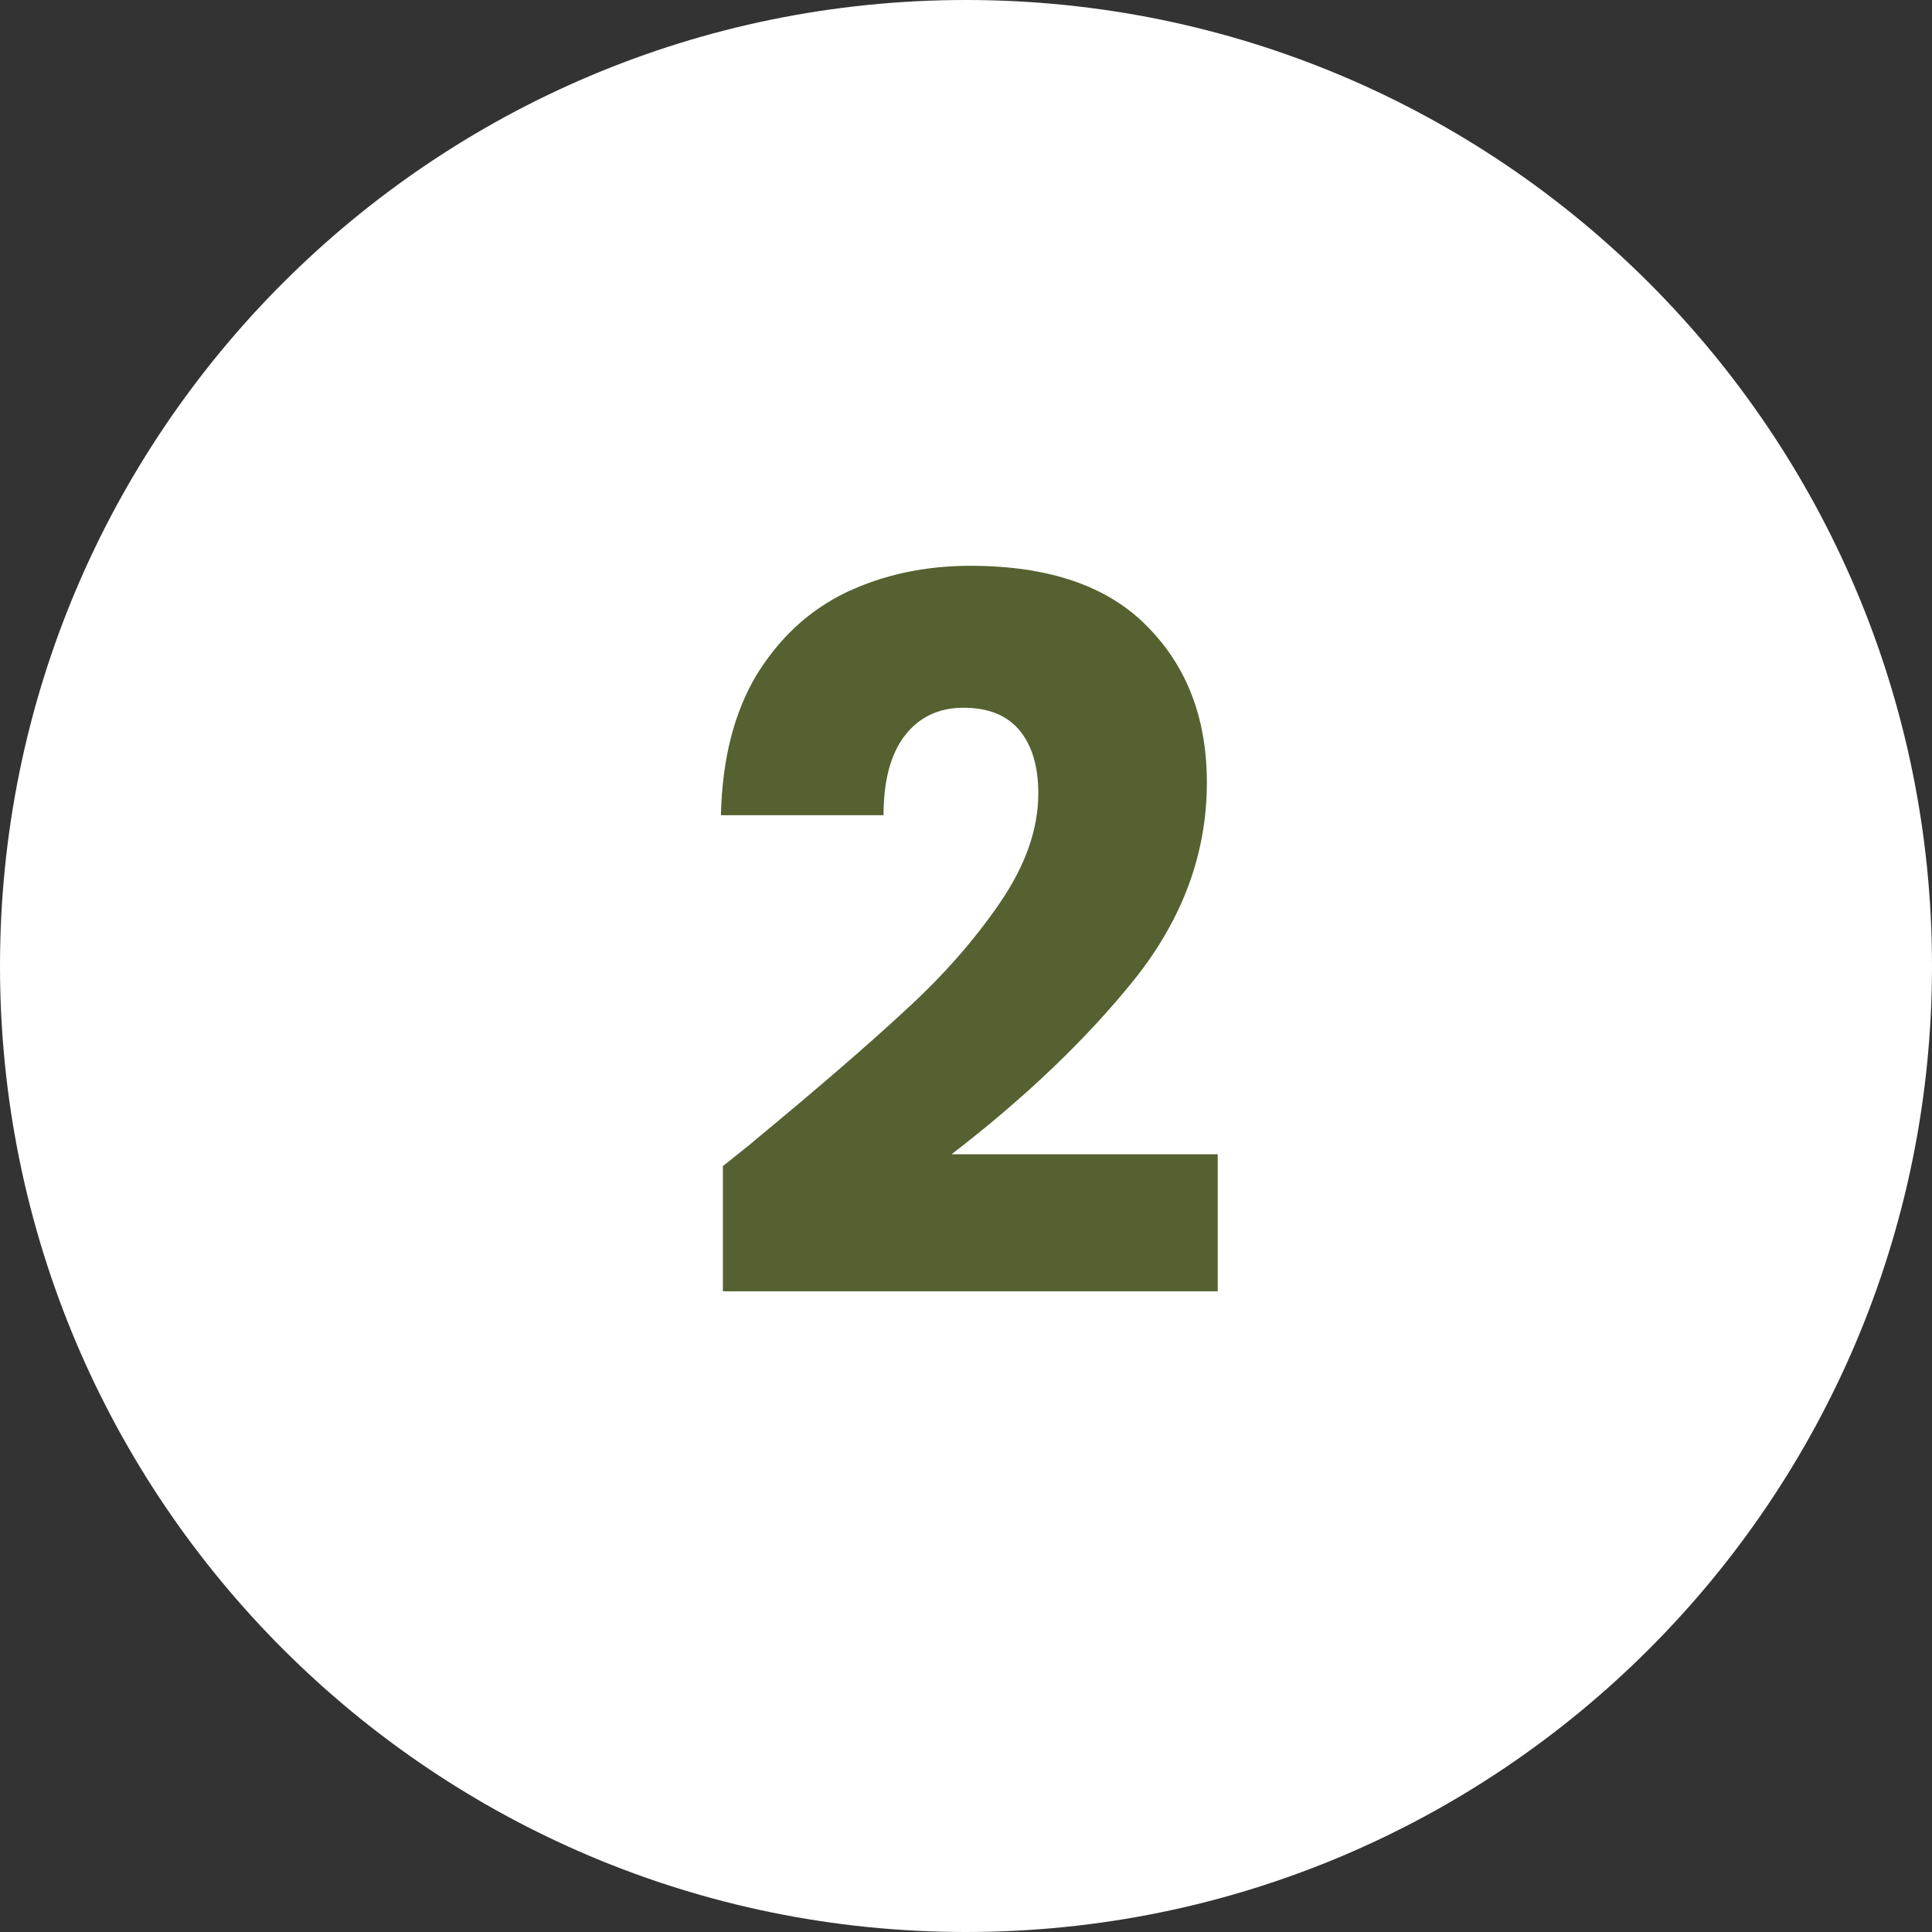
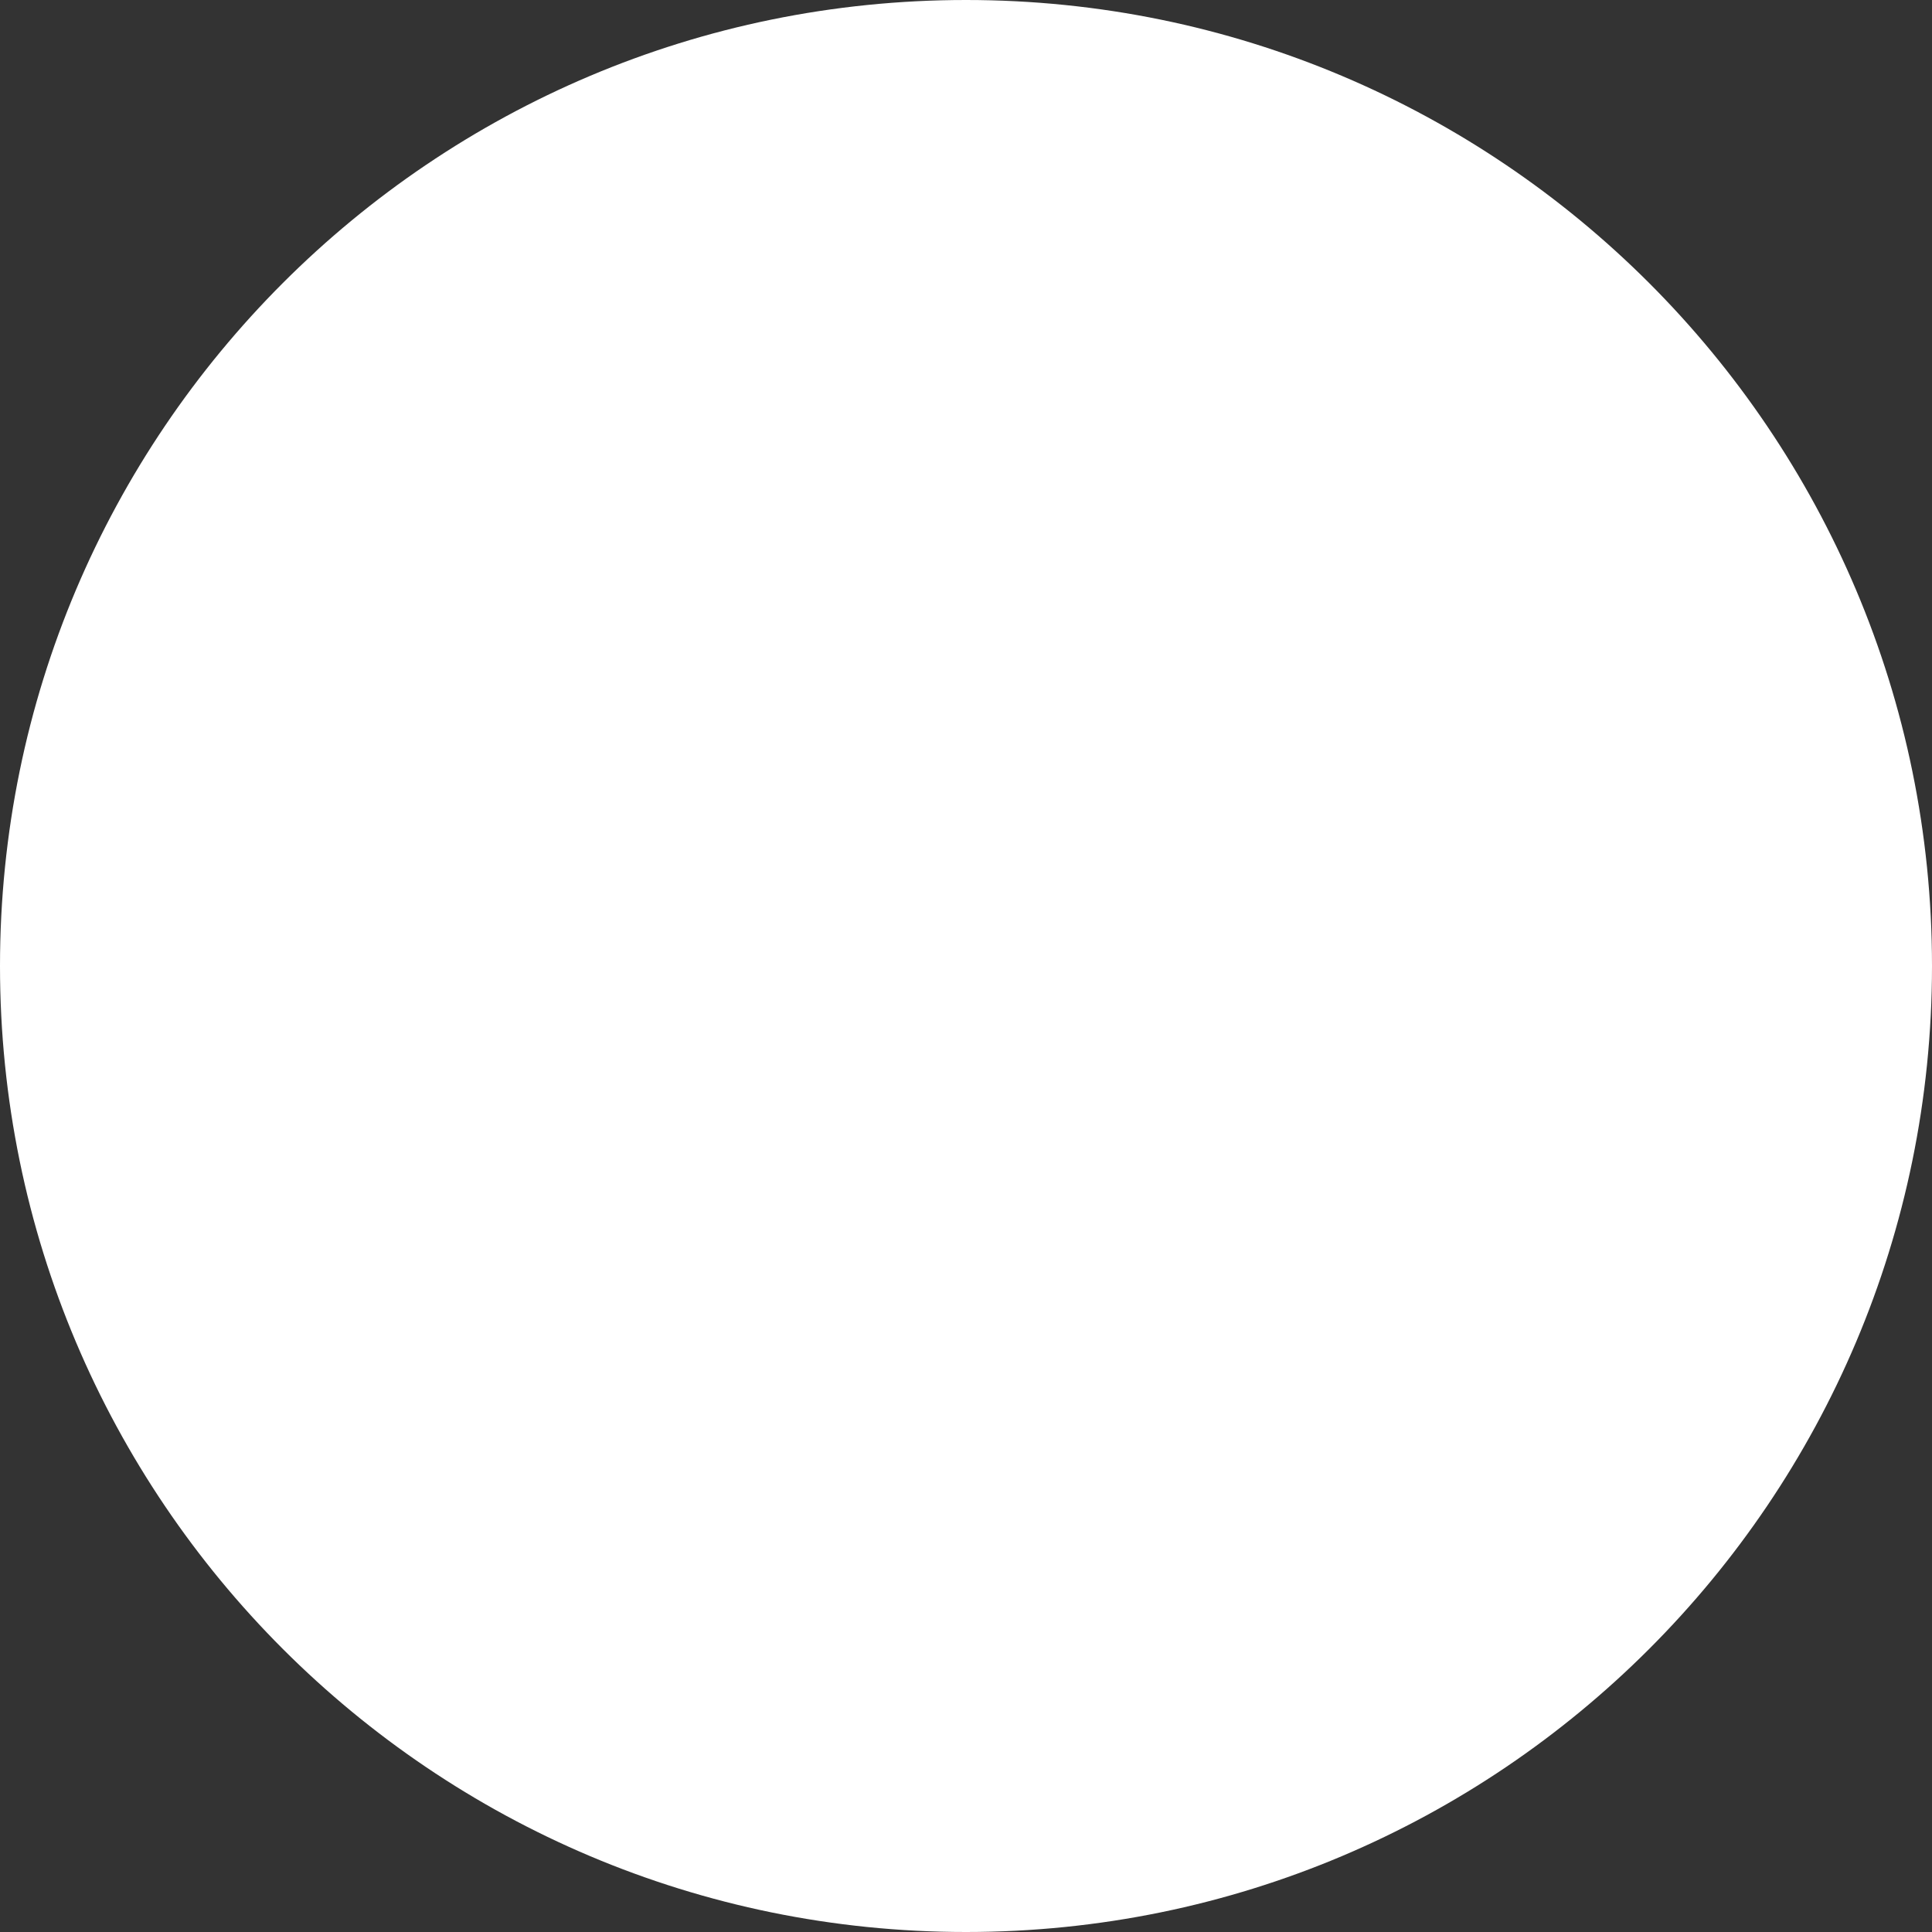
<svg xmlns="http://www.w3.org/2000/svg" width="49" height="49" viewBox="0 0 49 49" fill="none">
  <rect x="0" y="0" width="49" height="49" fill="#333333" stroke="none" />
  <path d="M49 24.5C49 38.031 38.031 49 24.5 49C10.969 49 0 38.031 0 24.5C0 10.969 10.969 0 24.5 0C38.031 0 49 10.969 49 24.5Z" fill="white" />
-   <path d="M18.334 29.575C18.901 29.125 19.159 28.917 19.109 28.95C20.742 27.6 22.026 26.492 22.959 25.625C23.909 24.758 24.709 23.85 25.359 22.9C26.009 21.95 26.334 21.025 26.334 20.125C26.334 19.442 26.176 18.908 25.859 18.525C25.542 18.142 25.067 17.95 24.434 17.95C23.801 17.95 23.301 18.192 22.934 18.675C22.584 19.142 22.409 19.808 22.409 20.675H18.284C18.317 19.258 18.617 18.075 19.184 17.125C19.767 16.175 20.526 15.475 21.459 15.025C22.409 14.575 23.459 14.35 24.609 14.35C26.592 14.35 28.084 14.858 29.084 15.875C30.101 16.892 30.609 18.217 30.609 19.85C30.609 21.633 30.001 23.292 28.784 24.825C27.567 26.342 26.017 27.825 24.134 29.275H30.884V32.75H18.334V29.575Z" fill="#556130" />
</svg>